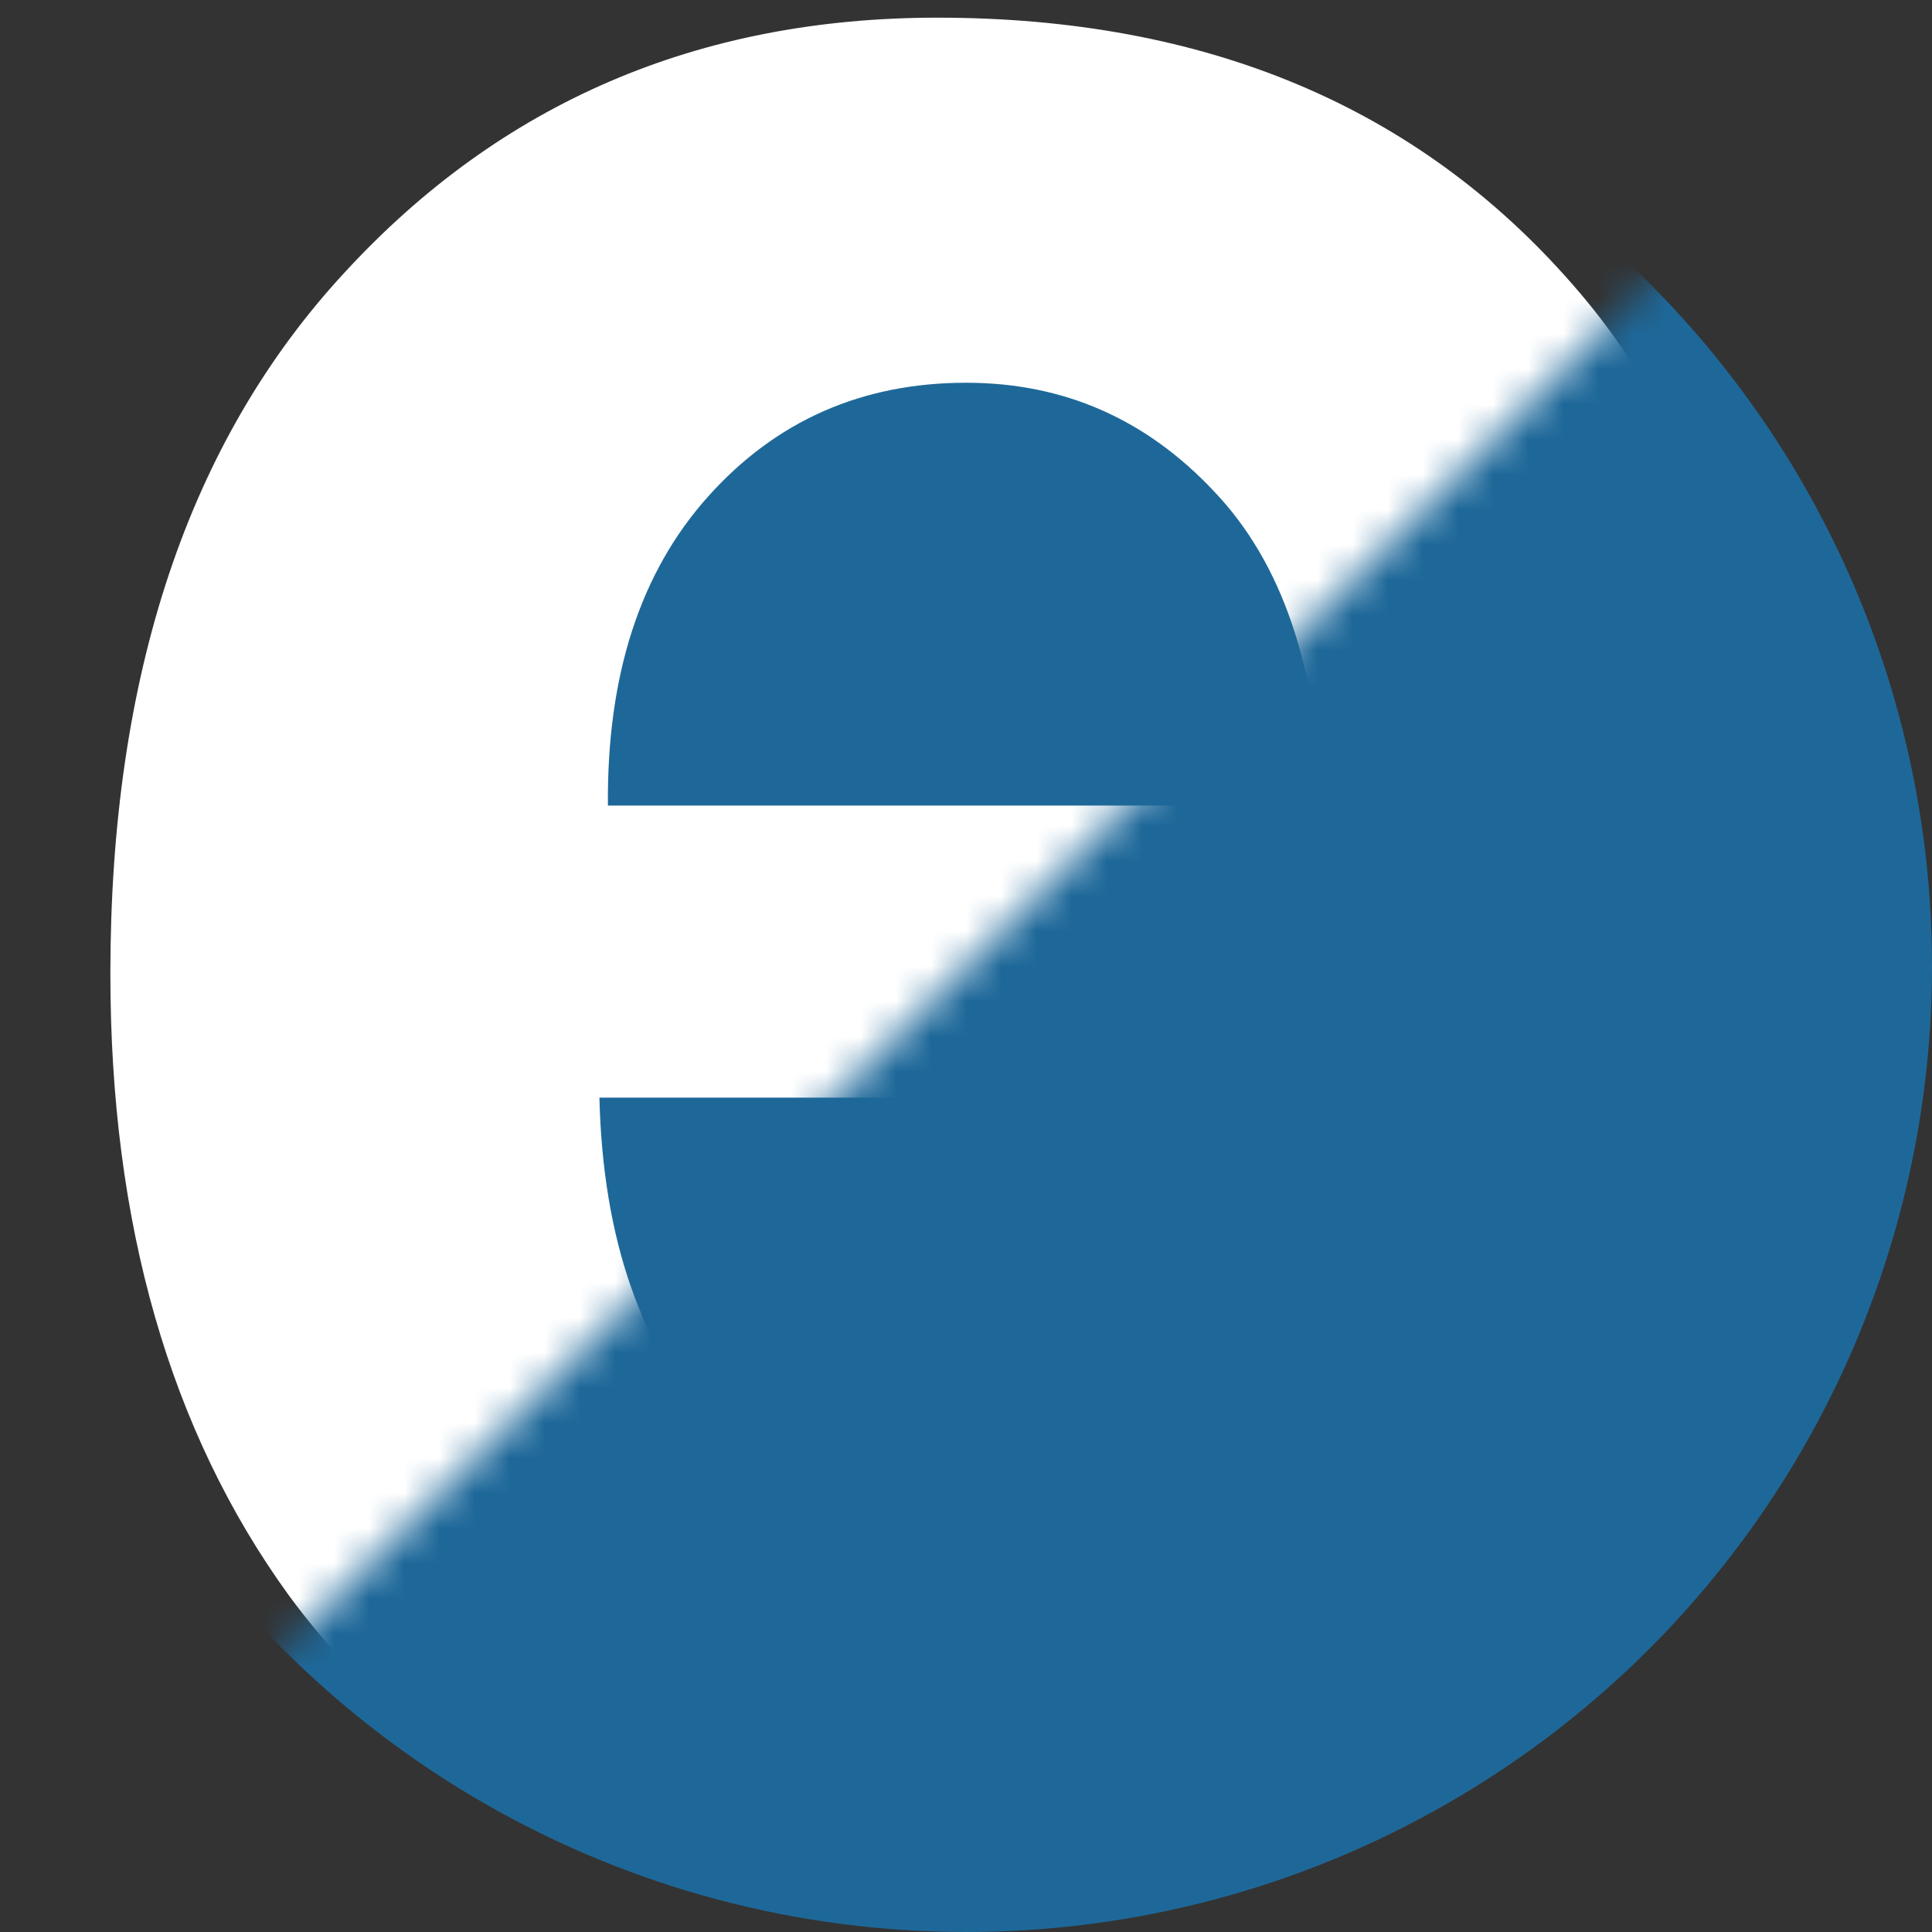
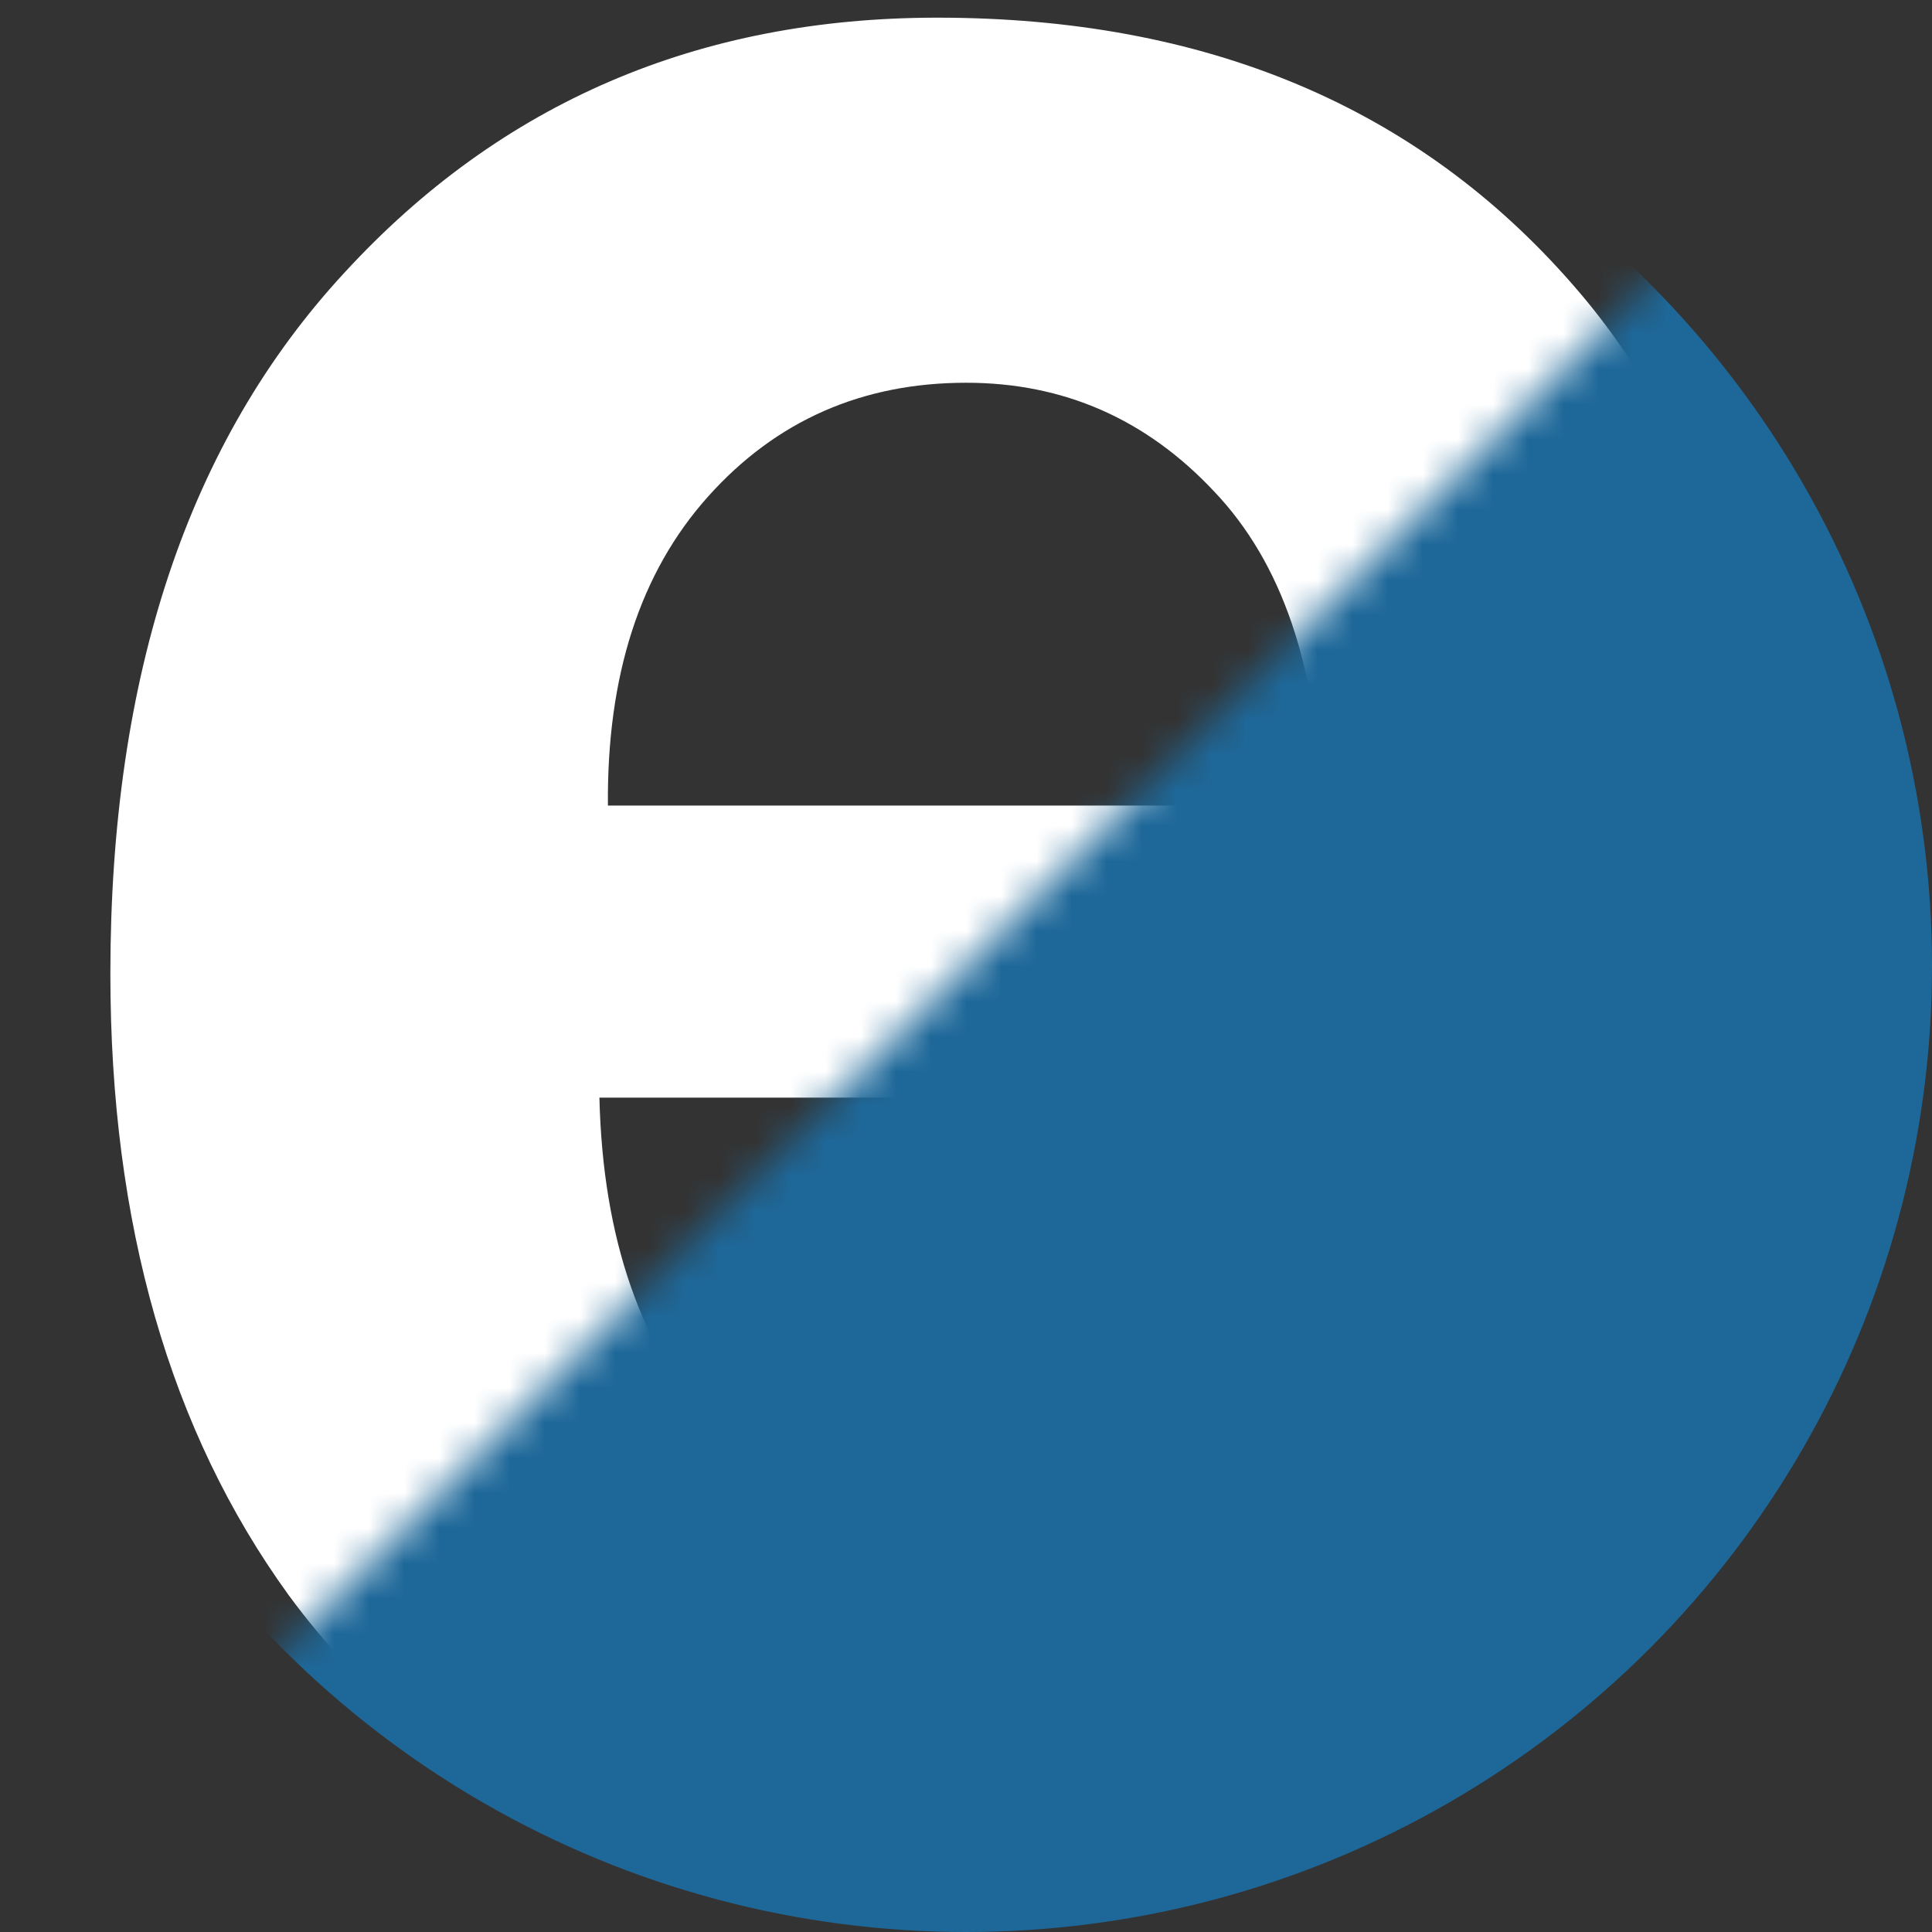
<svg xmlns="http://www.w3.org/2000/svg" width="55" height="55" viewBox="0 0 55 55" fill="none">
  <rect x="0" y="0" width="55" height="55" fill="#333333" stroke="none" />
  <g clip-path="url(#clip0_1_4)">
-     <ellipse cx="29" cy="25" rx="17" ry="16" fill="#1E6899" />
    <path d="M36.835 36.661L50.37 38.933C48.63 43.896 45.874 47.683 42.104 50.293C38.366 52.871 33.677 54.16 28.037 54.16C19.11 54.16 12.504 51.244 8.218 45.411C4.834 40.738 3.142 34.84 3.142 27.718C3.142 19.21 5.366 12.556 9.813 7.754C14.26 2.92 19.884 0.503 26.684 0.503C34.321 0.503 40.348 3.033 44.763 8.092C49.178 13.12 51.289 20.838 51.095 31.247H17.064C17.161 35.275 18.256 38.417 20.351 40.673C22.446 42.897 25.056 44.009 28.182 44.009C30.309 44.009 32.098 43.429 33.548 42.269C34.998 41.108 36.094 39.239 36.835 36.661ZM37.608 22.933C37.512 19.001 36.497 16.02 34.563 13.99C32.629 11.927 30.277 10.896 27.505 10.896C24.541 10.896 22.091 11.976 20.158 14.135C18.224 16.294 17.273 19.227 17.306 22.933H37.608Z" fill="white" />
    <mask id="mask0_1_4" style="mask-type:alpha" maskUnits="userSpaceOnUse" x="0" y="0" width="85" height="85">
      <line x1="69.849" y1="14.849" x2="14.849" y2="69.849" stroke="white" stroke-width="42" />
    </mask>
    <g mask="url(#mask0_1_4)">
      <circle cx="27.5" cy="27.5" r="27.5" fill="#1E6899" />
    </g>
  </g>
  <defs>
    <clipPath id="clip0_1_4">
      <rect width="55" height="55" fill="white" />
    </clipPath>
  </defs>
</svg>